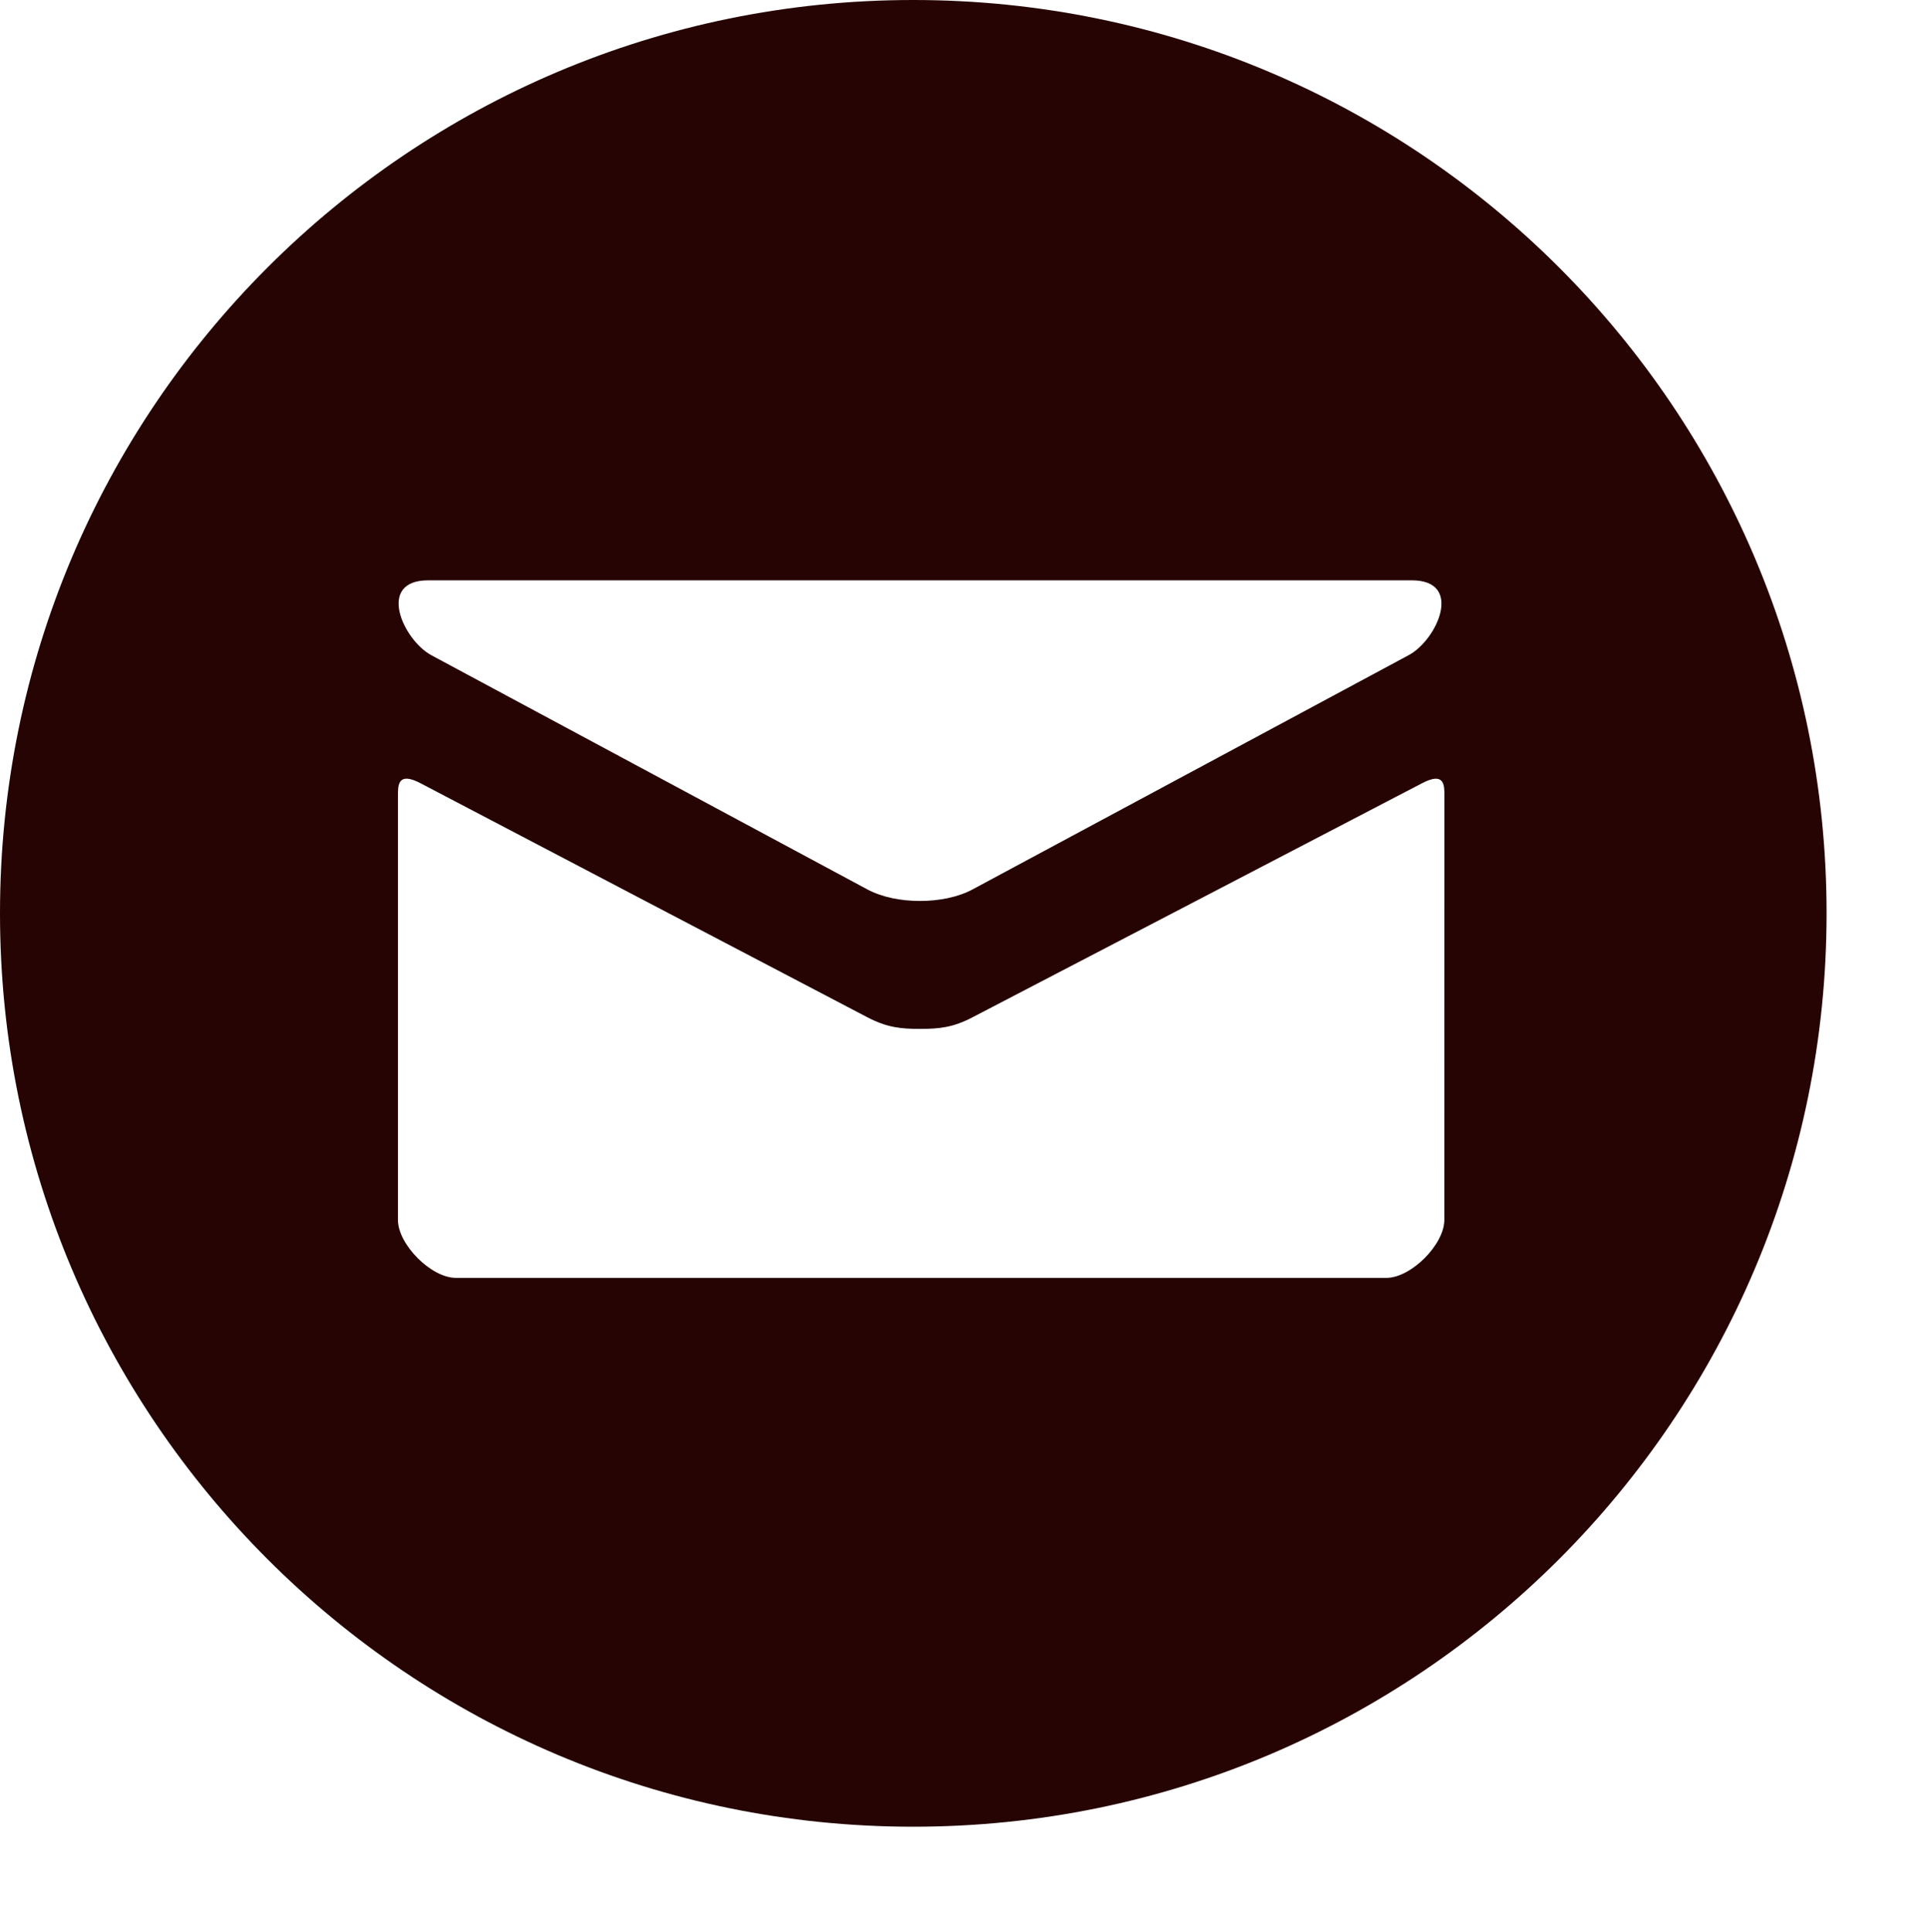
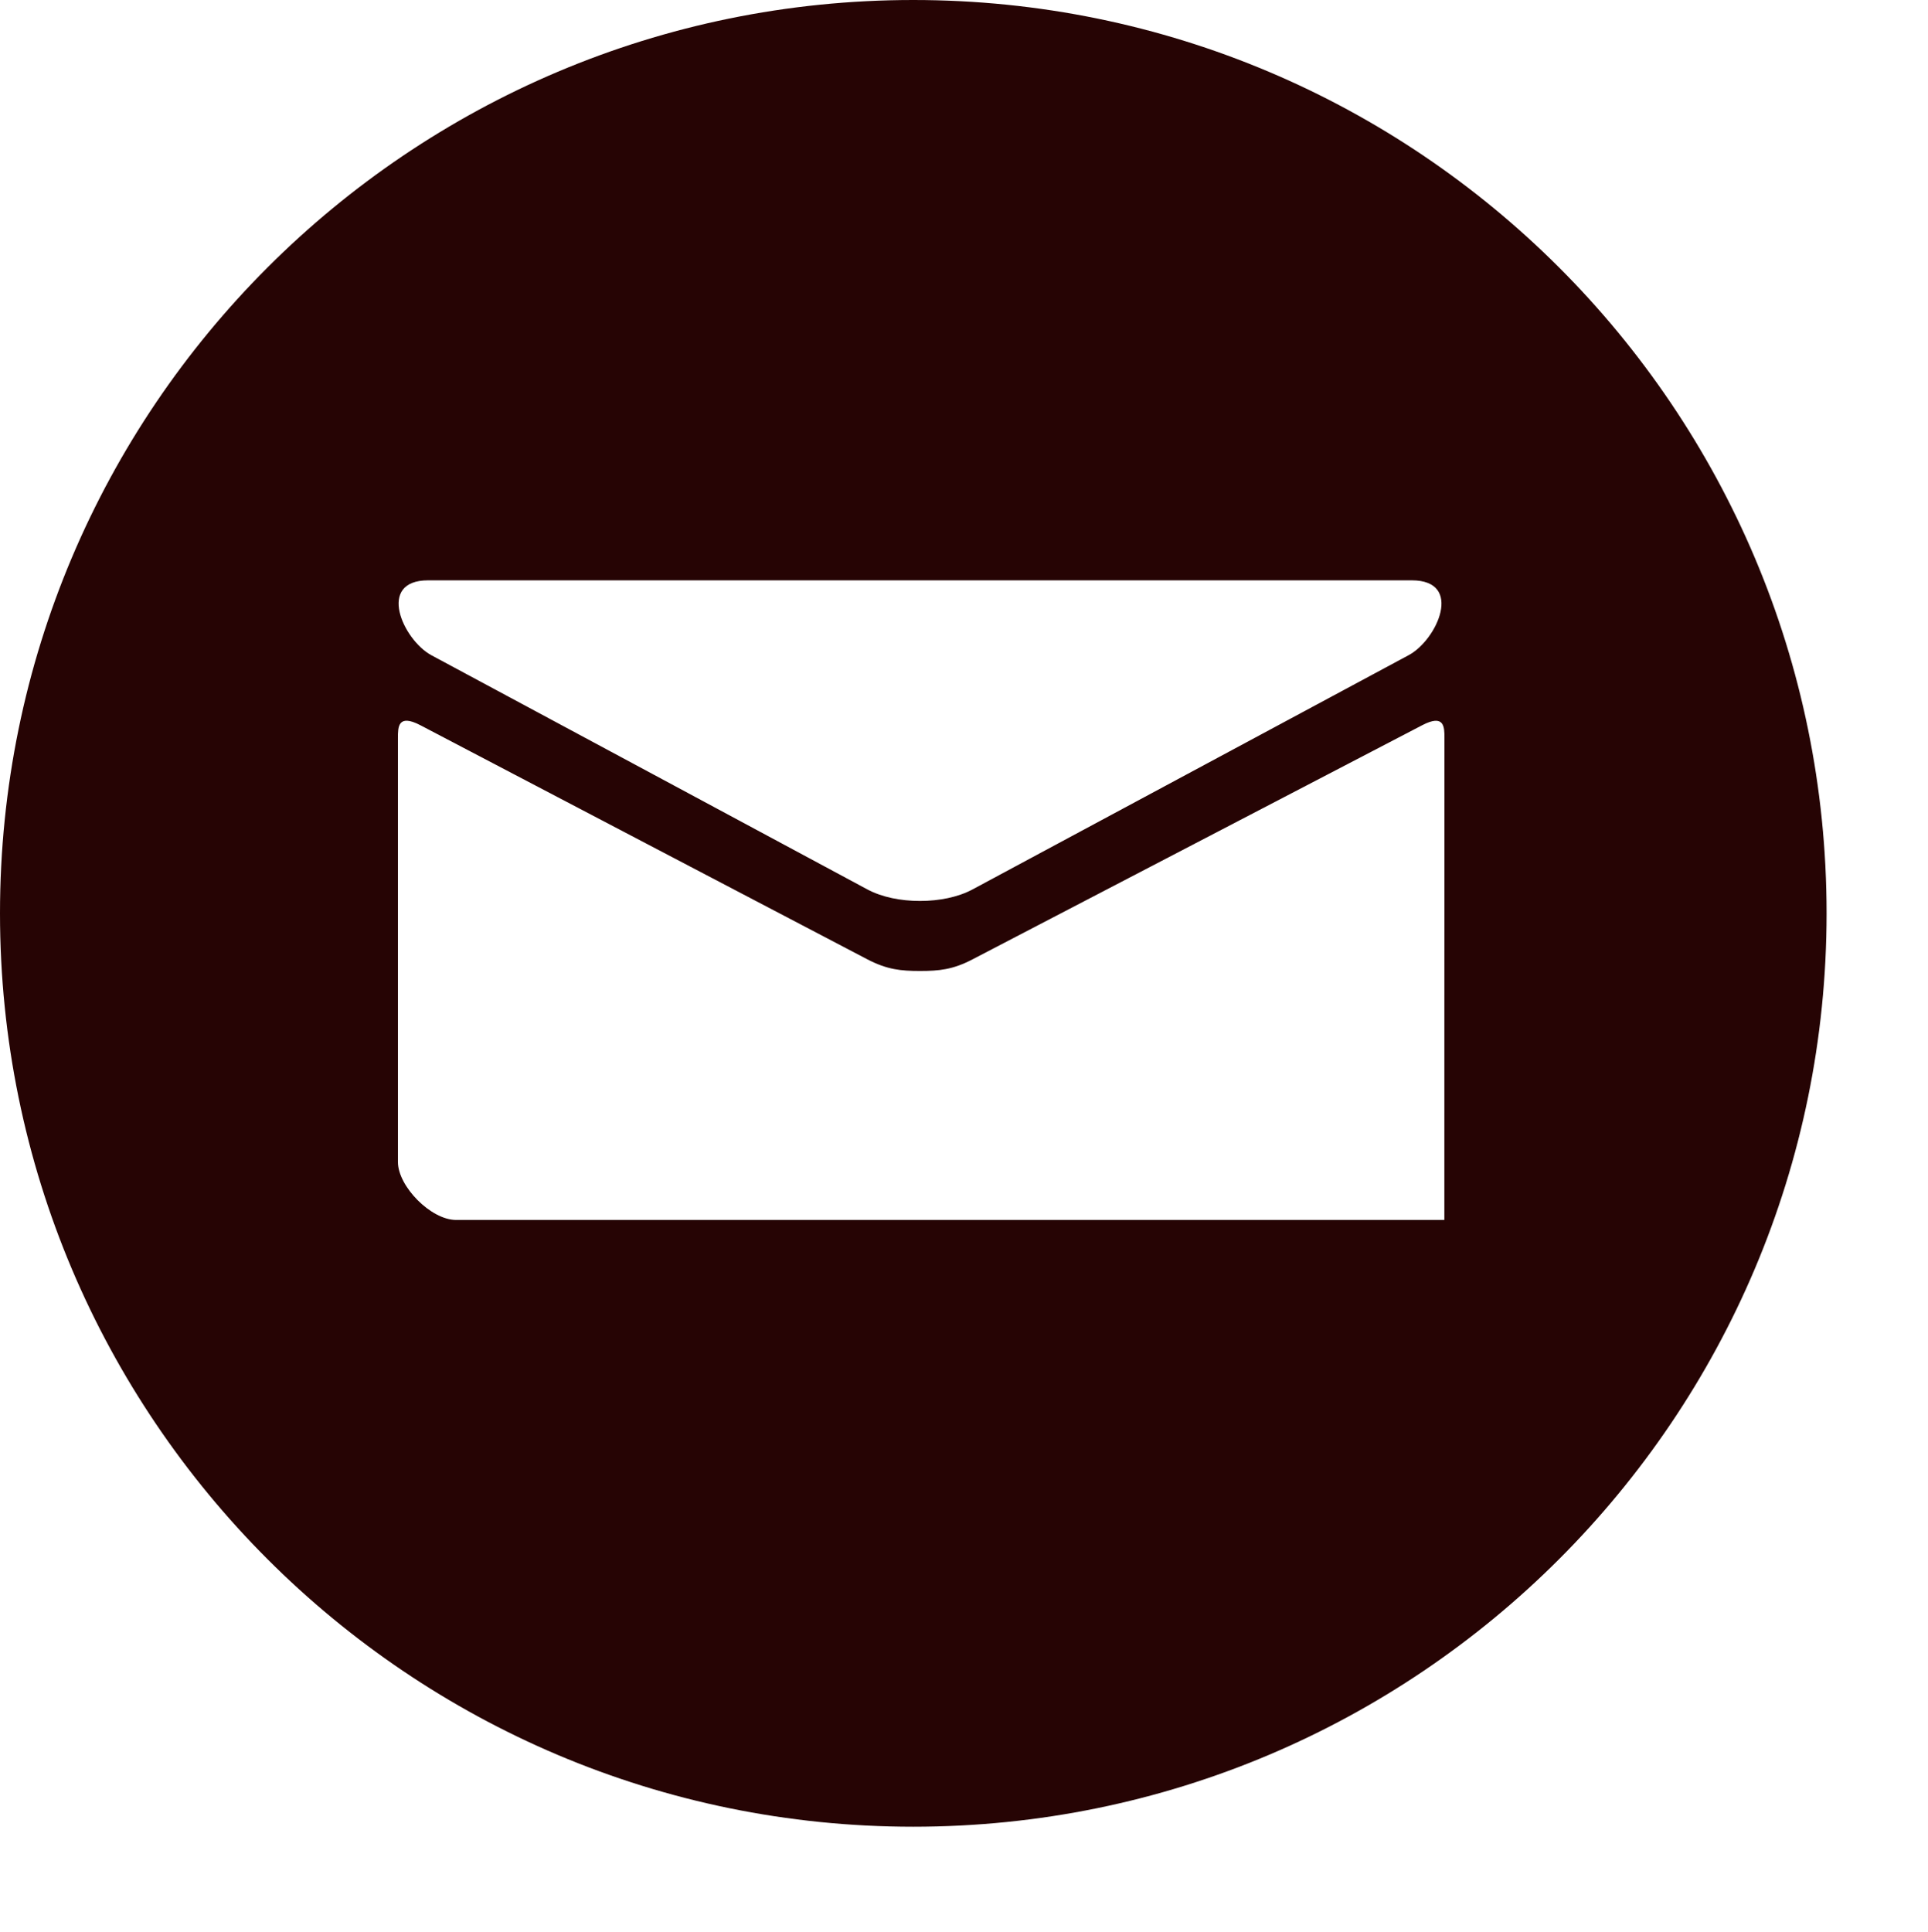
<svg xmlns="http://www.w3.org/2000/svg" version="1.1" id="Layer_1" x="0px" y="0px" width="20.267px" height="20.309px" viewBox="0.567 0.484 20.267 20.309" enable-background="new 0.567 0.484 20.267 20.309" xml:space="preserve">
  <g>
-     <path fill="#260404" d="M10.167,0.484c-5.301,0-9.6,4.298-9.6,9.6c0,5.301,4.298,9.601,9.6,9.601c5.303,0,9.601-4.3,9.601-9.601   C19.768,4.782,15.47,0.484,10.167,0.484z M5.068,6.584h10.339c0.549,0,0.268,0.625-0.031,0.786c-0.299,0.16-4.43,2.379-4.584,2.462   s-0.354,0.122-0.554,0.122c-0.201,0-0.4-0.039-0.555-0.122C9.528,9.749,5.399,7.53,5.101,7.371   C4.803,7.209,4.521,6.584,5.068,6.584z M15.75,13.307c0,0.257-0.348,0.609-0.611,0.609H5.361c-0.265,0-0.611-0.354-0.611-0.609   c0,0,0-4.344,0-4.457c0-0.112-0.002-0.258,0.236-0.134c0.339,0.177,4.49,2.353,4.697,2.46c0.209,0.109,0.354,0.123,0.555,0.123   c0.2,0,0.347-0.014,0.554-0.123c0.209-0.107,4.383-2.283,4.723-2.459c0.238-0.125,0.236,0.021,0.236,0.134   C15.75,8.963,15.75,13.307,15.75,13.307z" />
+     <path fill="#260404" d="M10.167,0.484c-5.301,0-9.6,4.298-9.6,9.6c0,5.301,4.298,9.601,9.6,9.601c5.303,0,9.601-4.3,9.601-9.601   C19.768,4.782,15.47,0.484,10.167,0.484z M5.068,6.584h10.339c0.549,0,0.268,0.625-0.031,0.786c-0.299,0.16-4.43,2.379-4.584,2.462   s-0.354,0.122-0.554,0.122c-0.201,0-0.4-0.039-0.555-0.122C9.528,9.749,5.399,7.53,5.101,7.371   C4.803,7.209,4.521,6.584,5.068,6.584z M15.75,13.307H5.361c-0.265,0-0.611-0.354-0.611-0.609   c0,0,0-4.344,0-4.457c0-0.112-0.002-0.258,0.236-0.134c0.339,0.177,4.49,2.353,4.697,2.46c0.209,0.109,0.354,0.123,0.555,0.123   c0.2,0,0.347-0.014,0.554-0.123c0.209-0.107,4.383-2.283,4.723-2.459c0.238-0.125,0.236,0.021,0.236,0.134   C15.75,8.963,15.75,13.307,15.75,13.307z" />
  </g>
</svg>